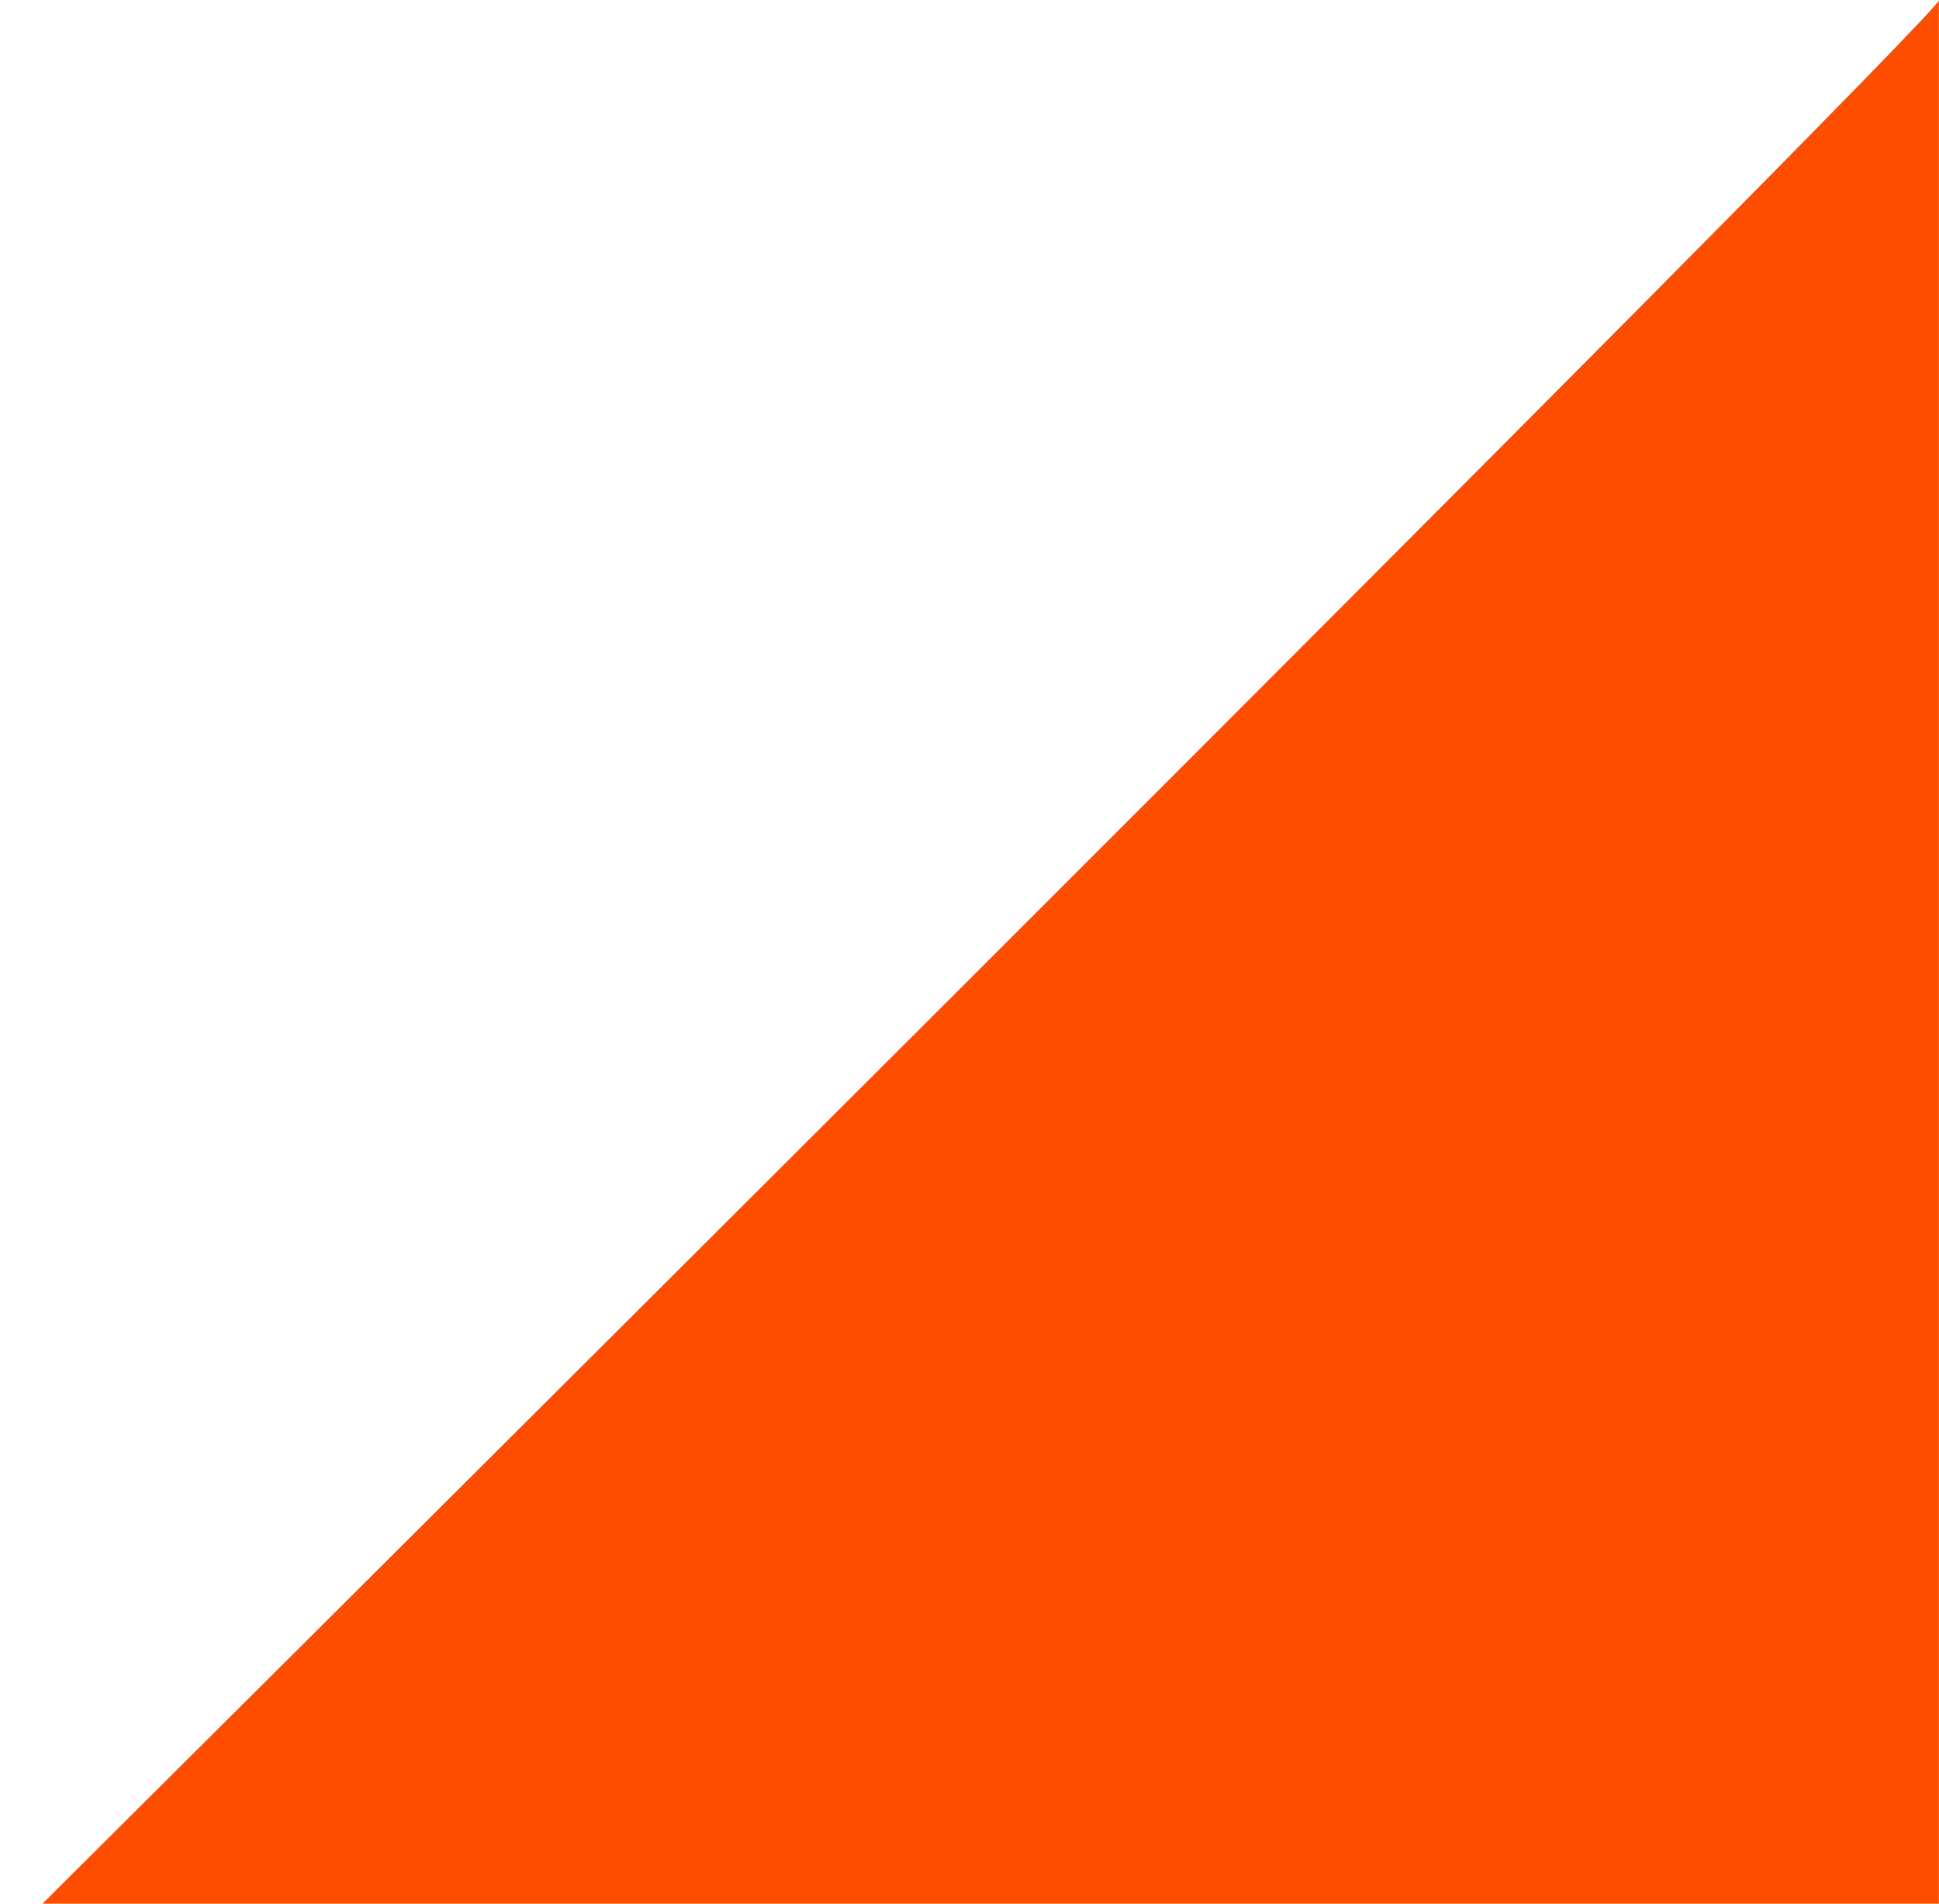
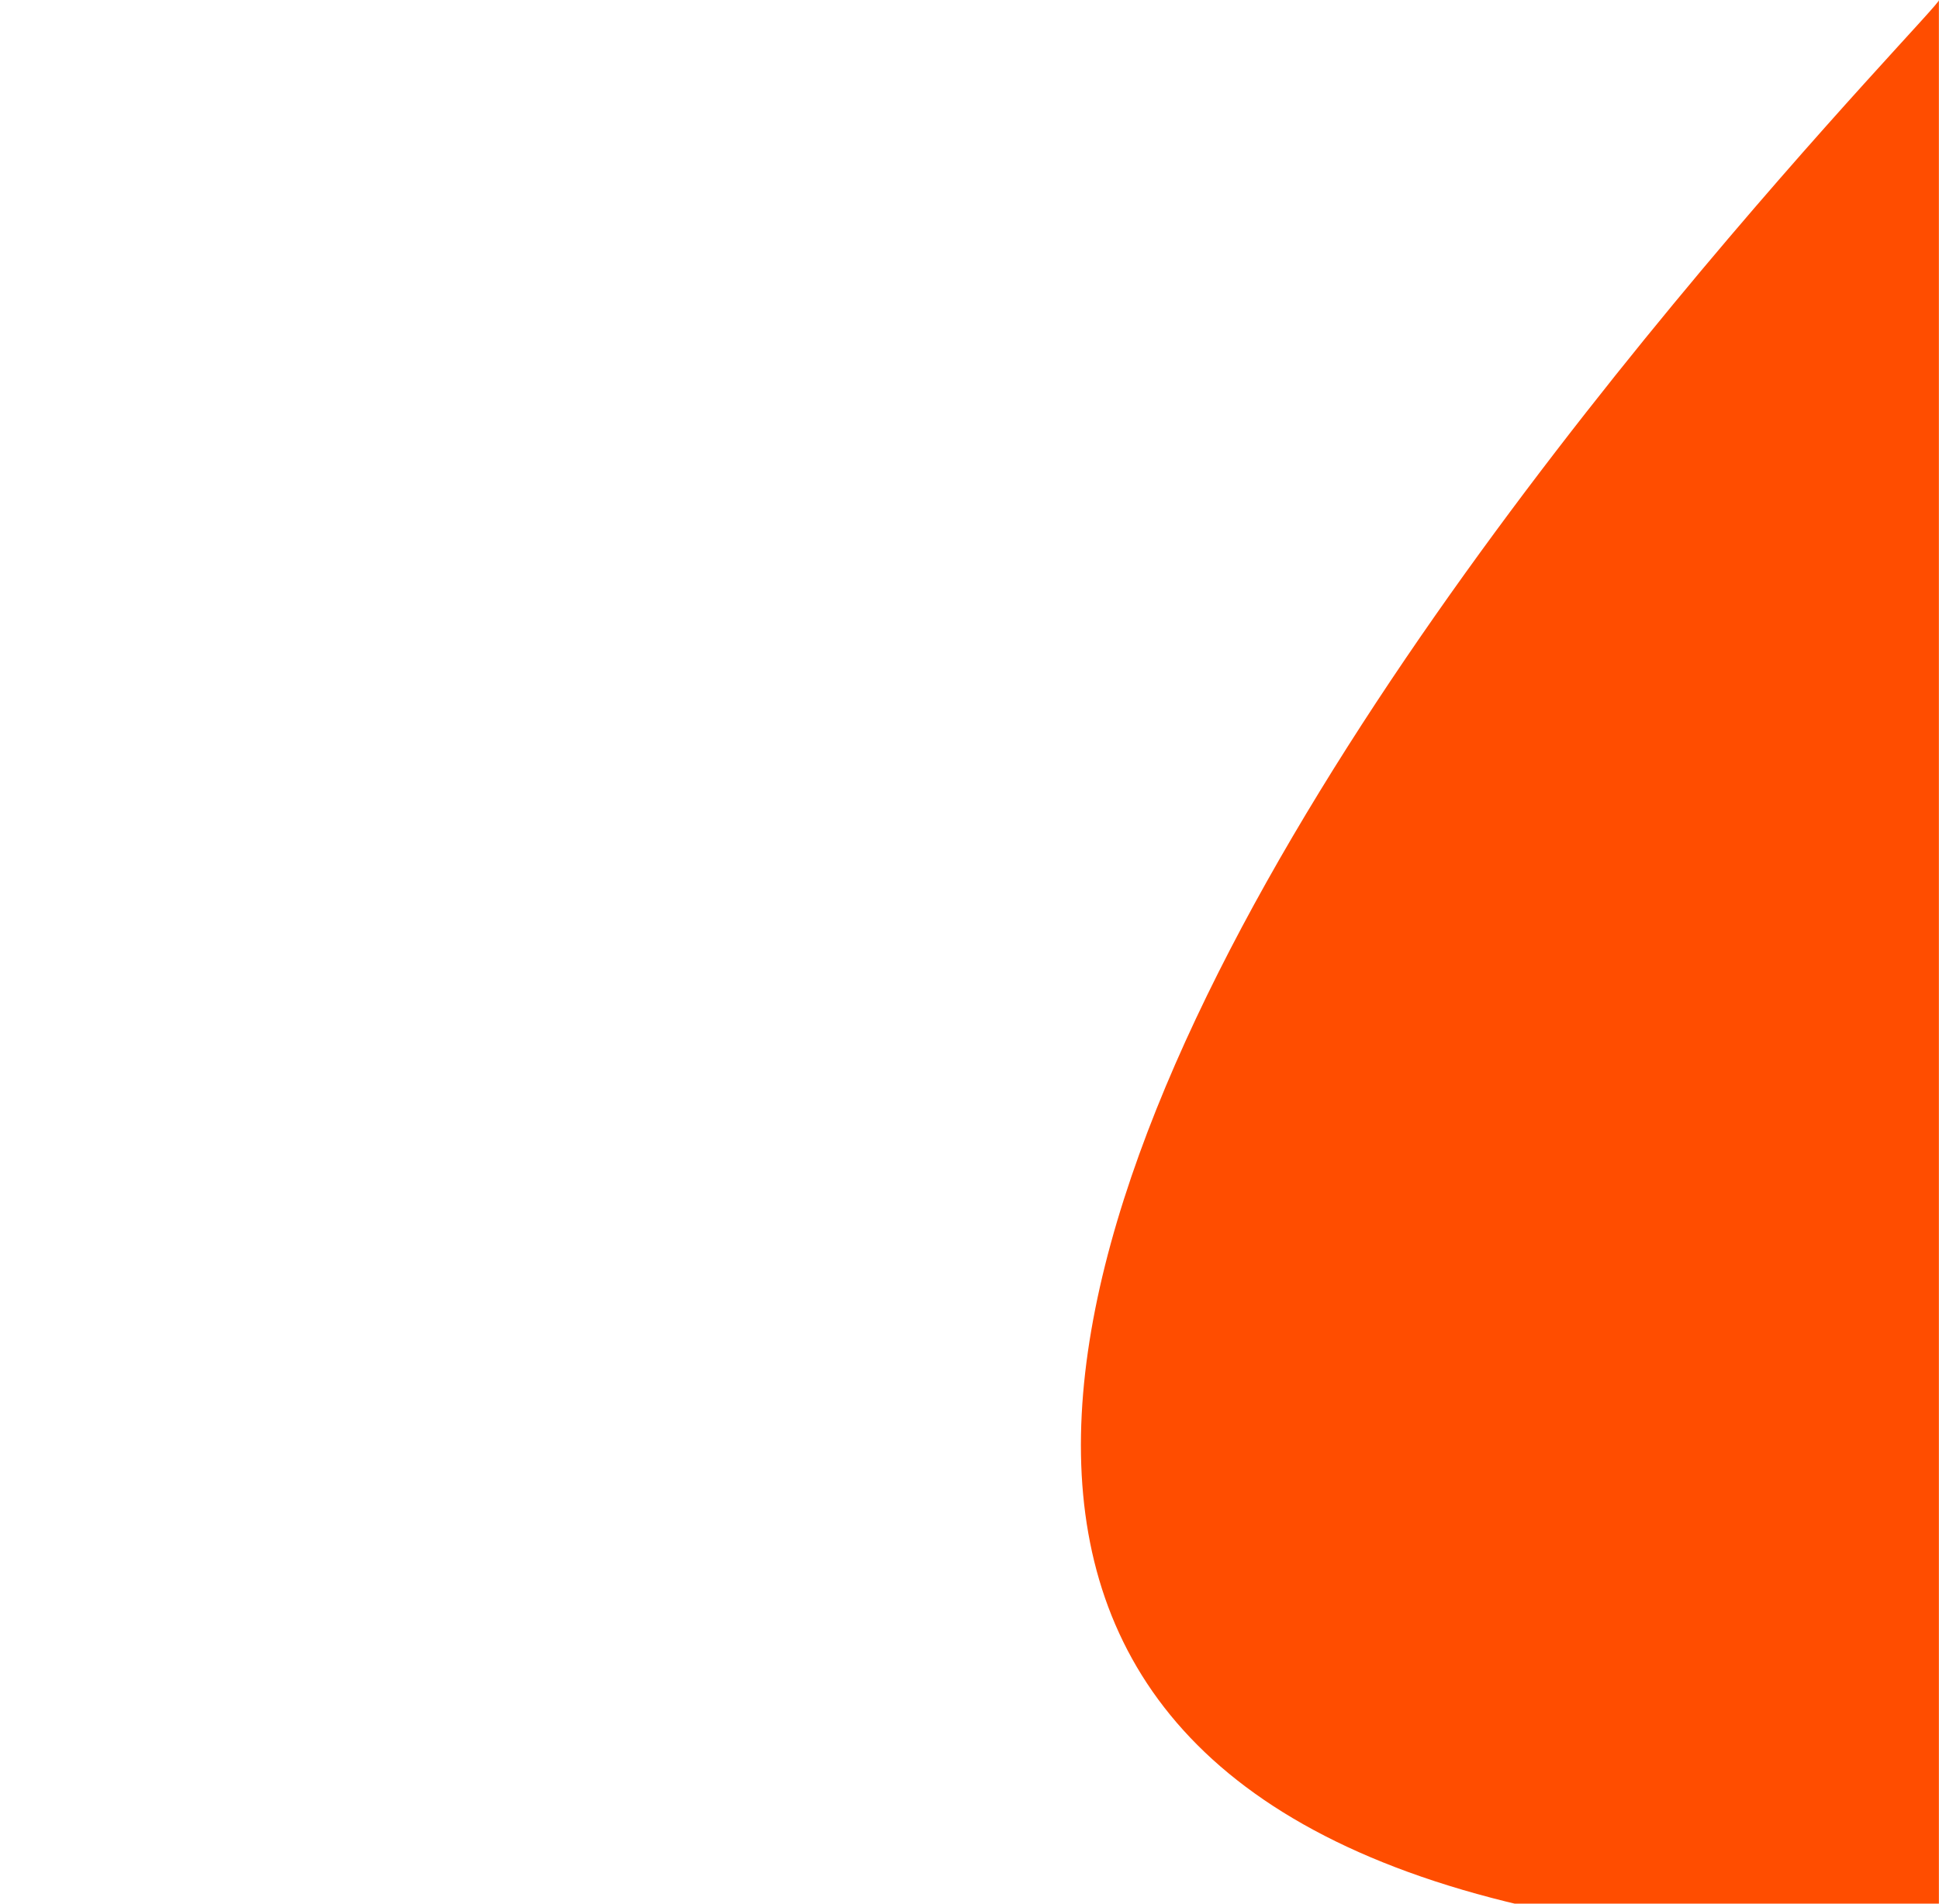
<svg xmlns="http://www.w3.org/2000/svg" width="275" height="270" viewBox="0 0 275 270" fill="none">
-   <path d="M274.985 -1.202e-05L274.985 276L0 276C0 276 277.383 -1.21248e-05 274.985 -1.202e-05Z" fill="#FF4D00" />
+   <path d="M274.985 -1.202e-05L274.985 276C0 276 277.383 -1.21248e-05 274.985 -1.202e-05Z" fill="#FF4D00" />
</svg>